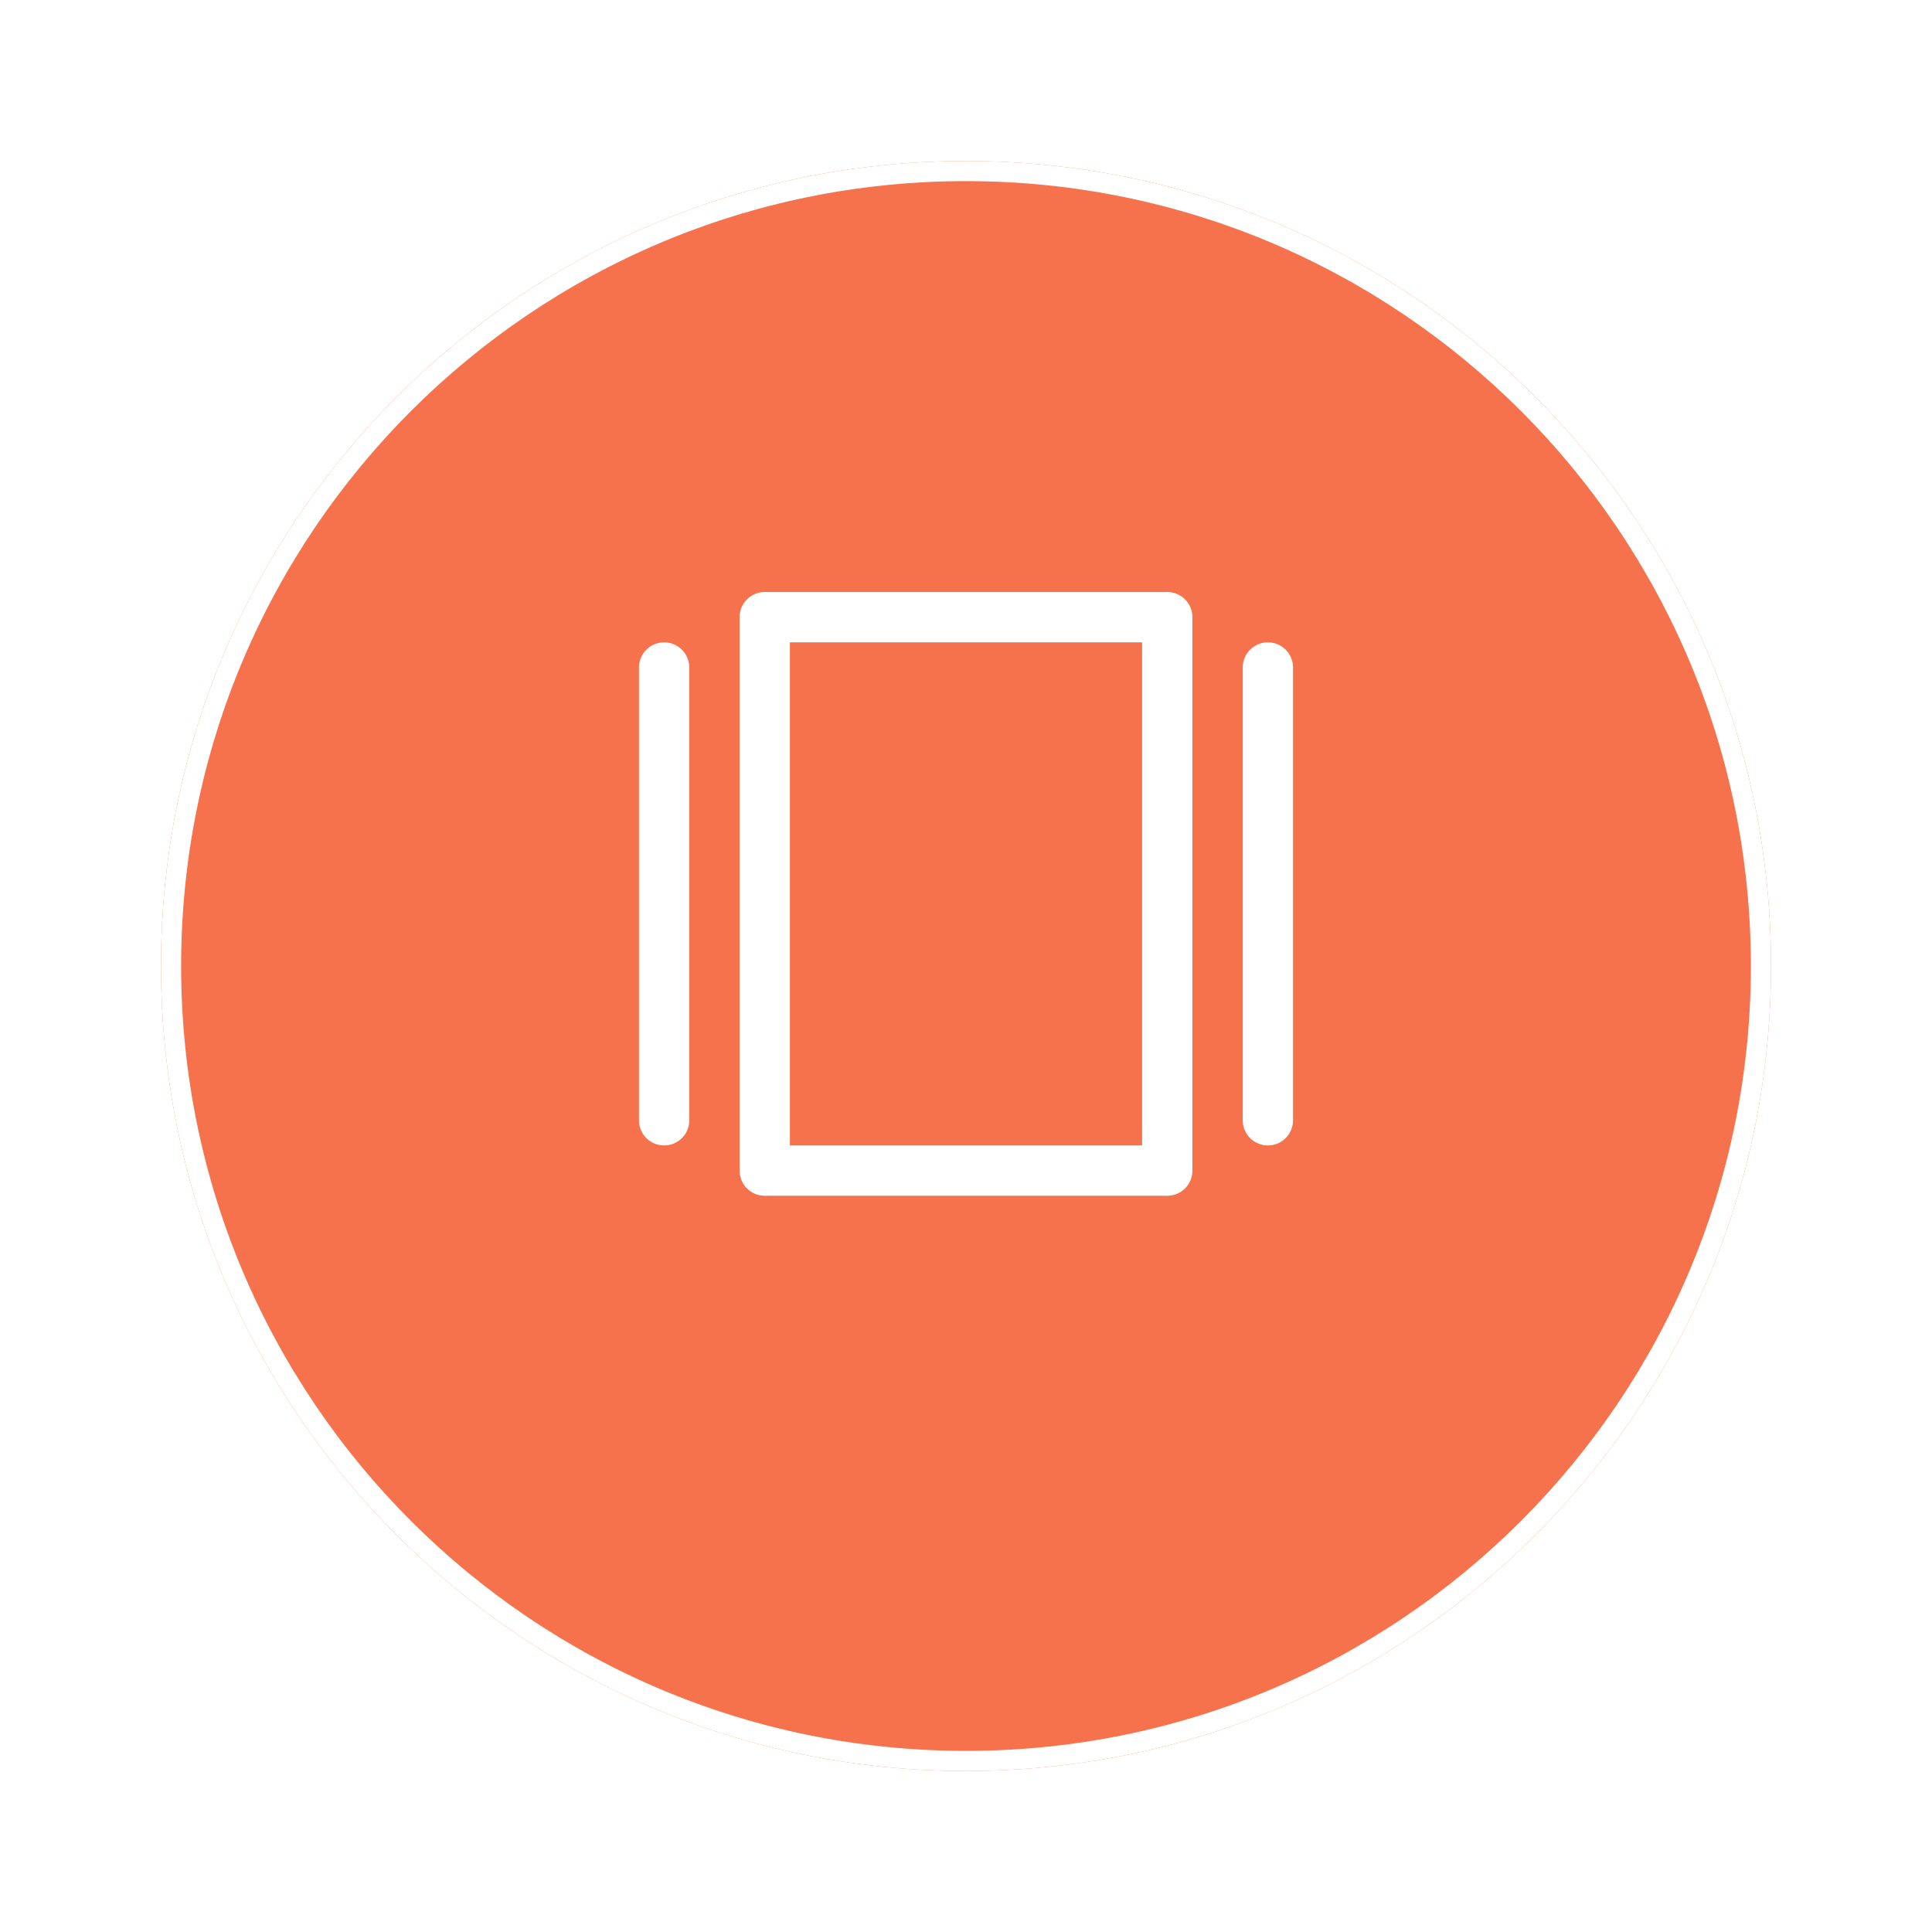
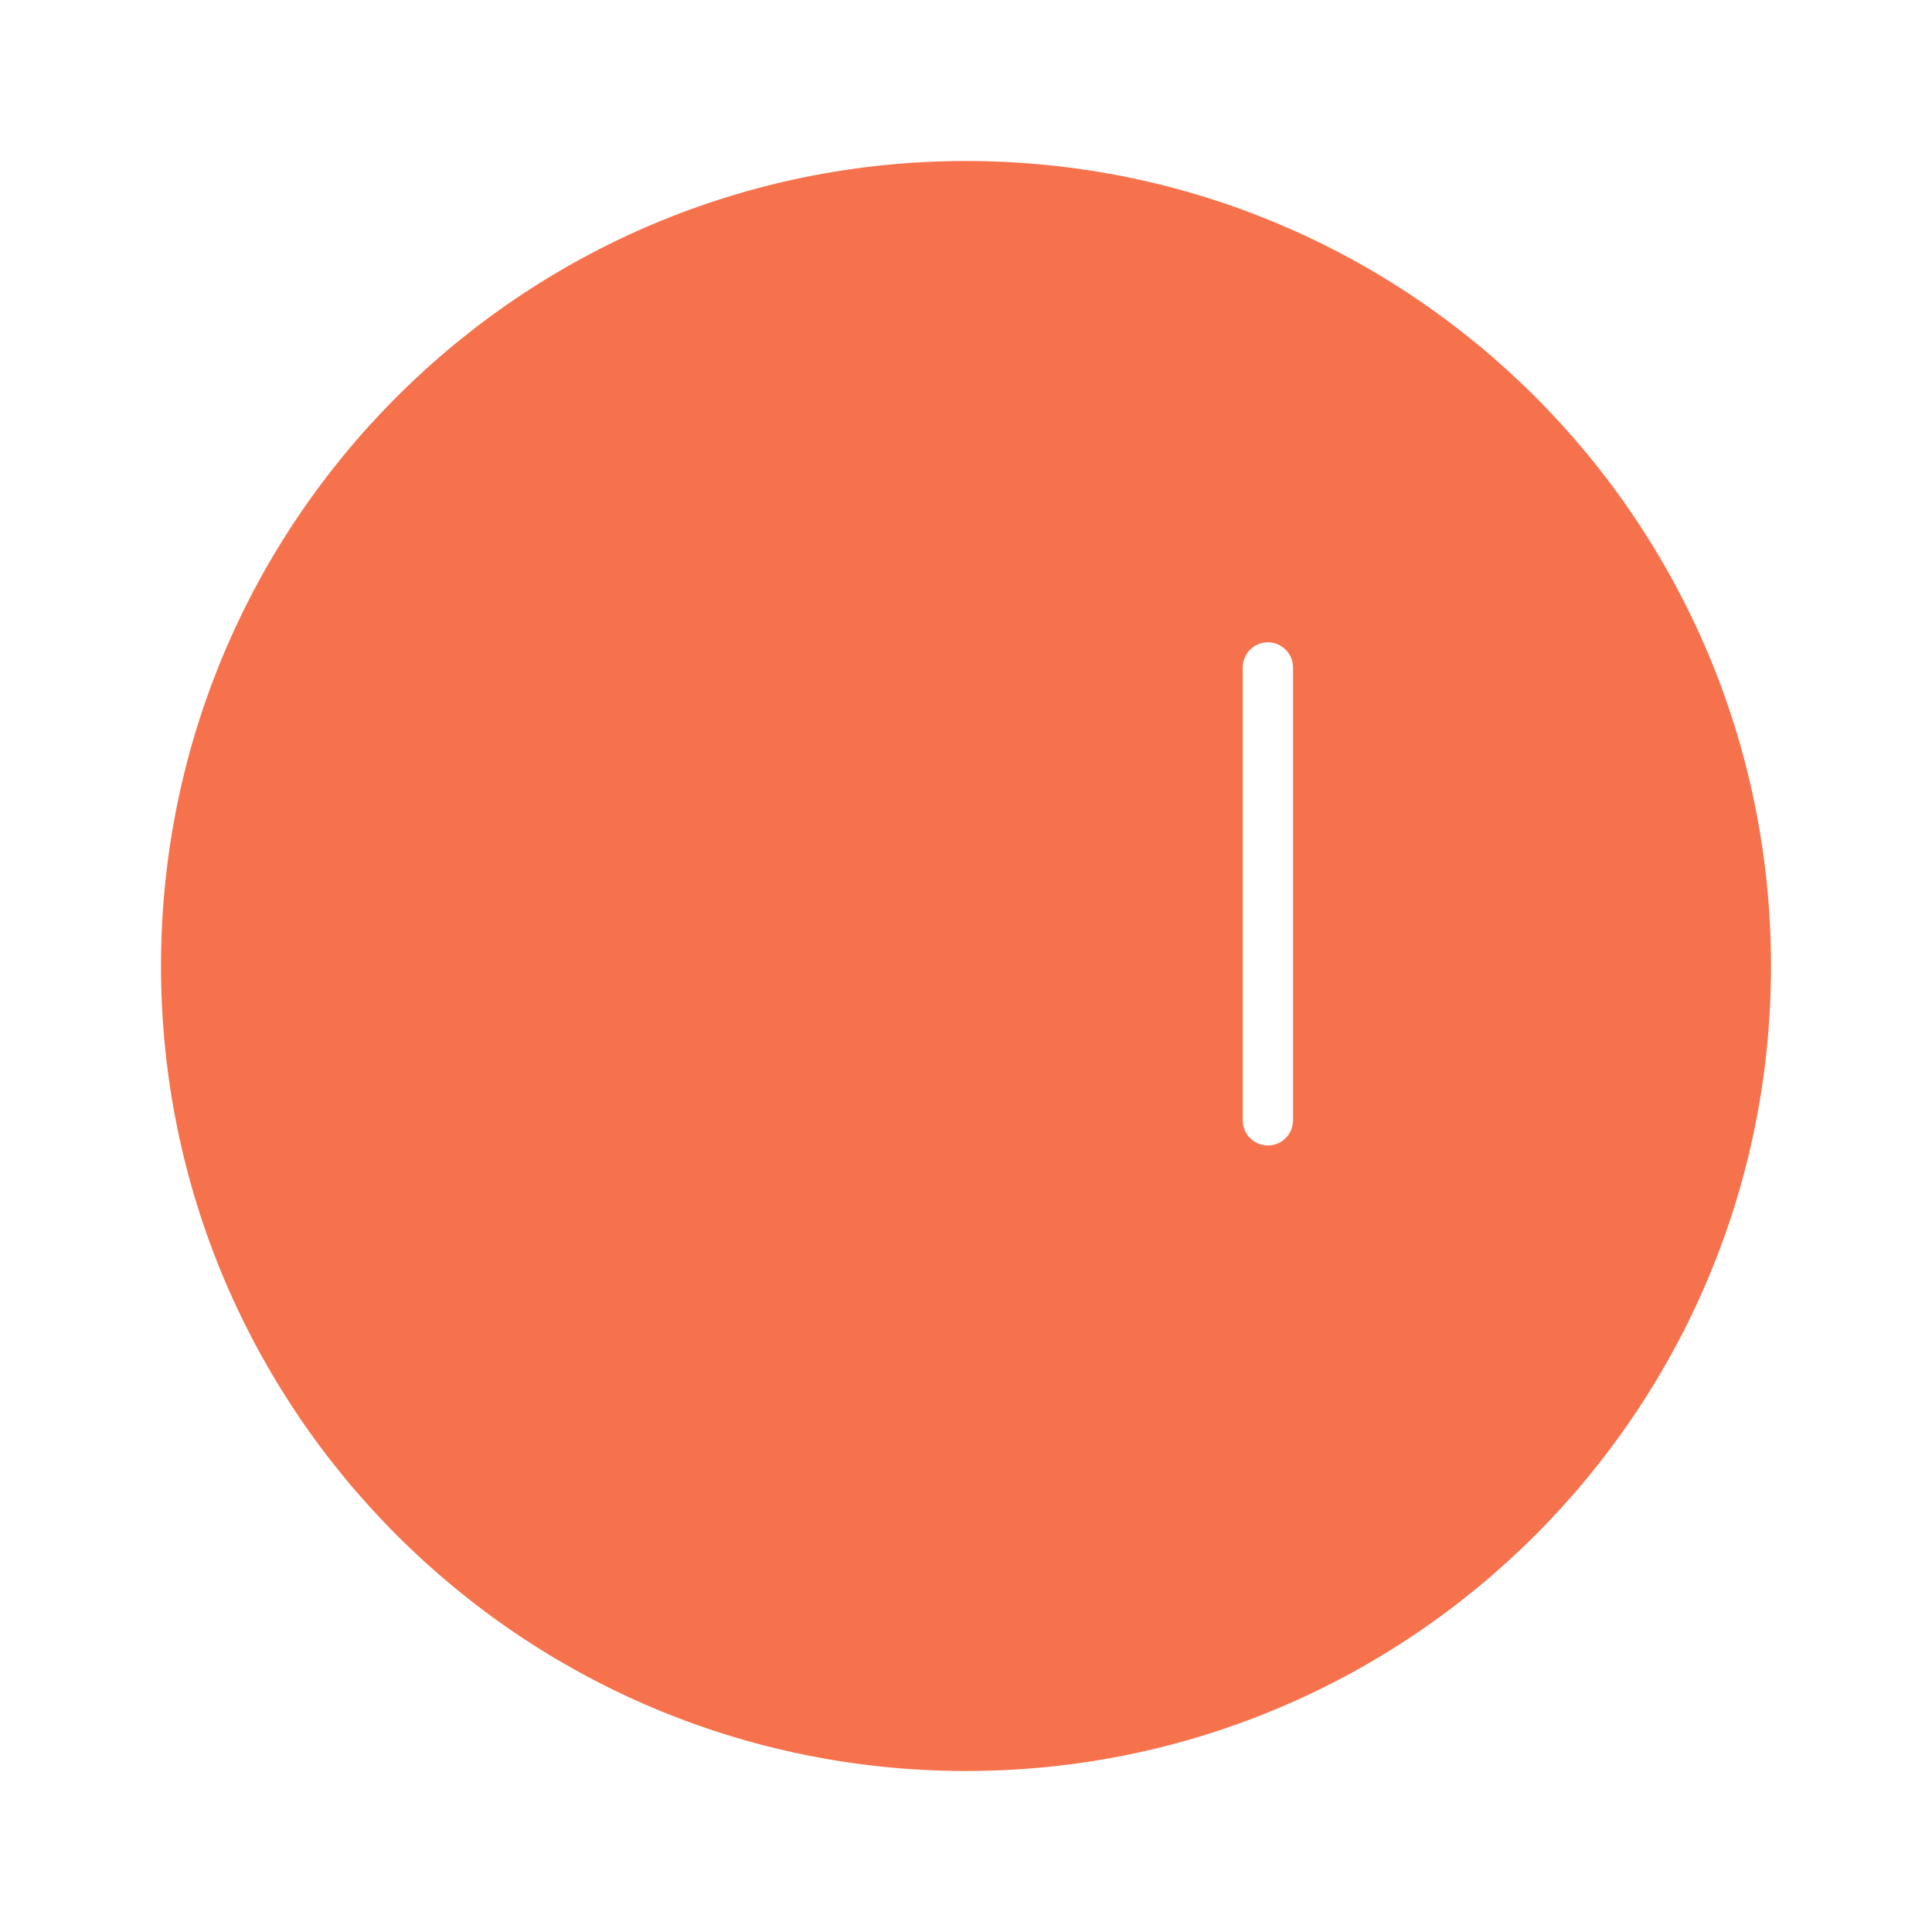
<svg xmlns="http://www.w3.org/2000/svg" width="96" height="96" viewBox="0 0 96 96" fill="none">
  <g filter="url(#filter0_d_765_2259)">
    <path d="M48 84C70.091 84 88 66.091 88 44C88 21.909 70.091 4 48 4C25.909 4 8 21.909 8 44C8 66.091 25.909 84 48 84Z" fill="#F6724C" />
-     <path d="M48 83.5C69.815 83.5 87.5 65.815 87.5 44C87.5 22.185 69.815 4.5 48 4.5C26.185 4.5 8.5 22.185 8.5 44C8.5 65.815 26.185 83.5 48 83.5Z" stroke="white" />
  </g>
-   <path d="M38 30.667H58V58.167H38V30.667Z" stroke="white" stroke-width="2.5" stroke-miterlimit="10" stroke-linecap="round" stroke-linejoin="round" />
-   <path d="M33 55.667V33.167" stroke="white" stroke-width="2.5" stroke-miterlimit="10" stroke-linecap="round" stroke-linejoin="round" />
  <path d="M63 55.667V33.167" stroke="white" stroke-width="2.5" stroke-miterlimit="10" stroke-linecap="round" stroke-linejoin="round" />
  <defs>
    <filter id="filter0_d_765_2259" x="0" y="0" width="96" height="96" filterUnits="userSpaceOnUse" color-interpolation-filters="sRGB">
      <feFlood flood-opacity="0" result="BackgroundImageFix" />
      <feColorMatrix in="SourceAlpha" type="matrix" values="0 0 0 0 0 0 0 0 0 0 0 0 0 0 0 0 0 0 127 0" result="hardAlpha" />
      <feOffset dy="4" />
      <feGaussianBlur stdDeviation="4" />
      <feComposite in2="hardAlpha" operator="out" />
      <feColorMatrix type="matrix" values="0 0 0 0 0.965 0 0 0 0 0.447 0 0 0 0 0.298 0 0 0 0.24 0" />
      <feBlend mode="normal" in2="BackgroundImageFix" result="effect1_dropShadow_765_2259" />
      <feBlend mode="normal" in="SourceGraphic" in2="effect1_dropShadow_765_2259" result="shape" />
    </filter>
  </defs>
</svg>